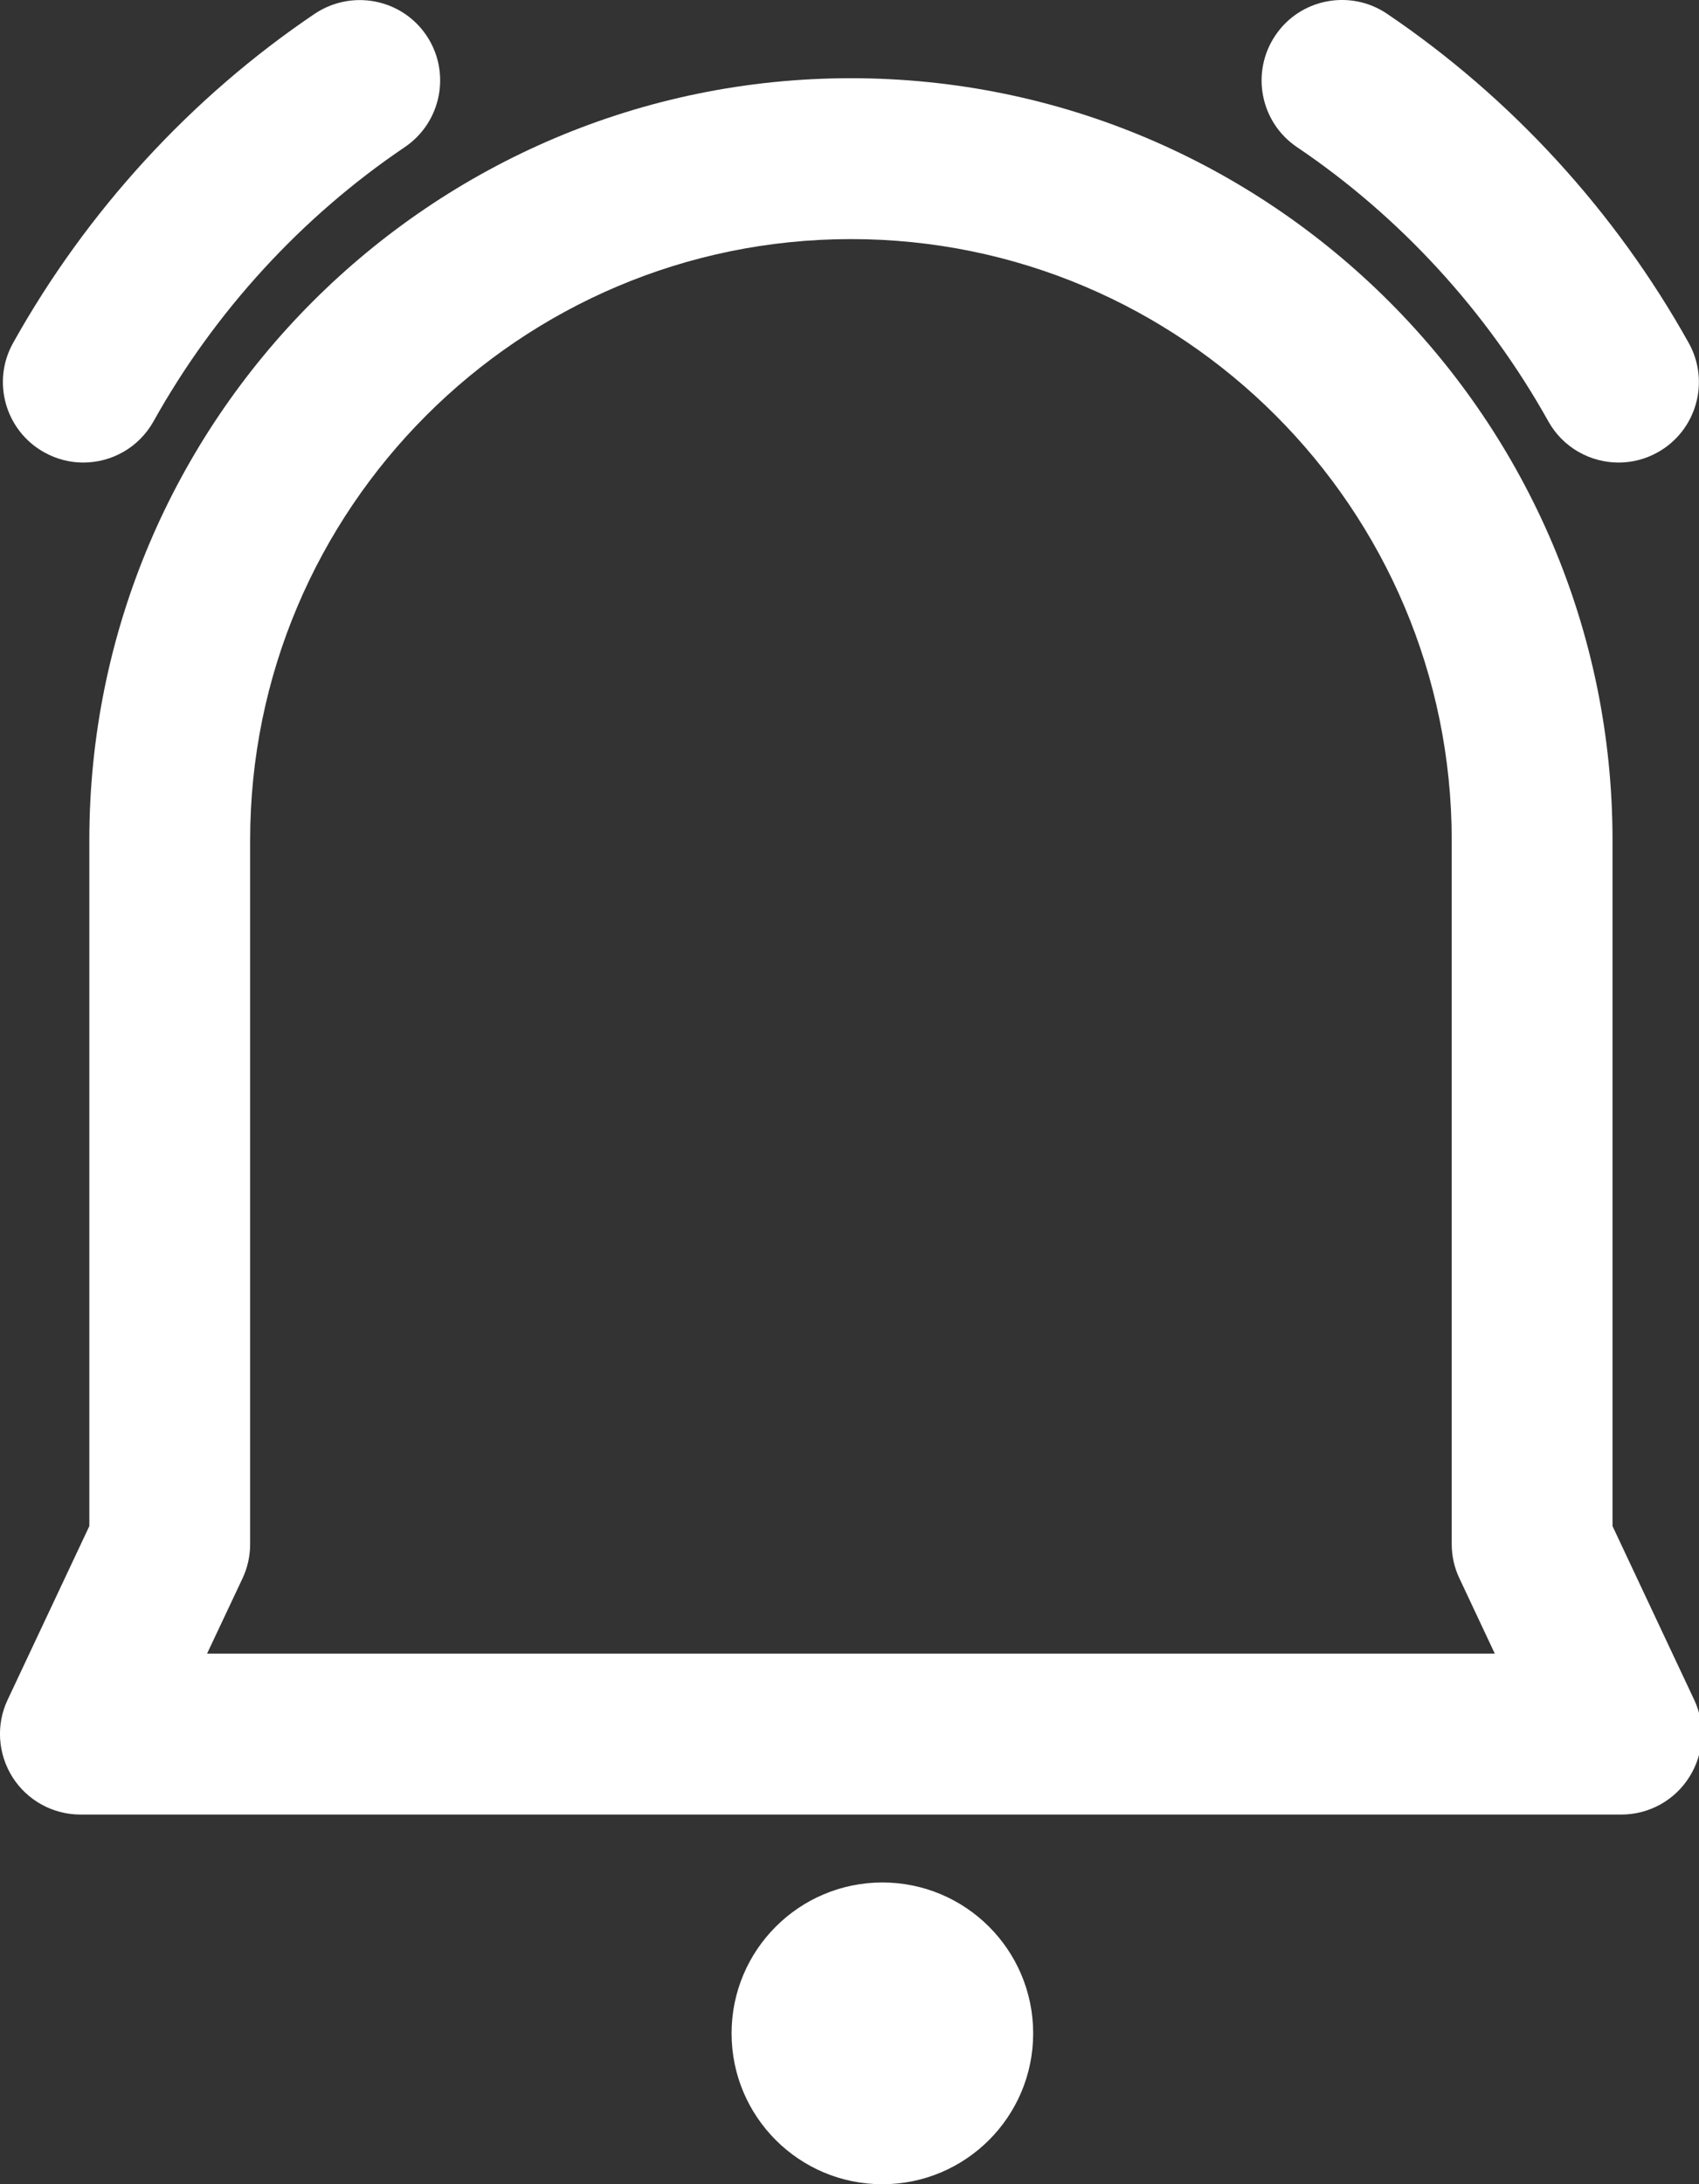
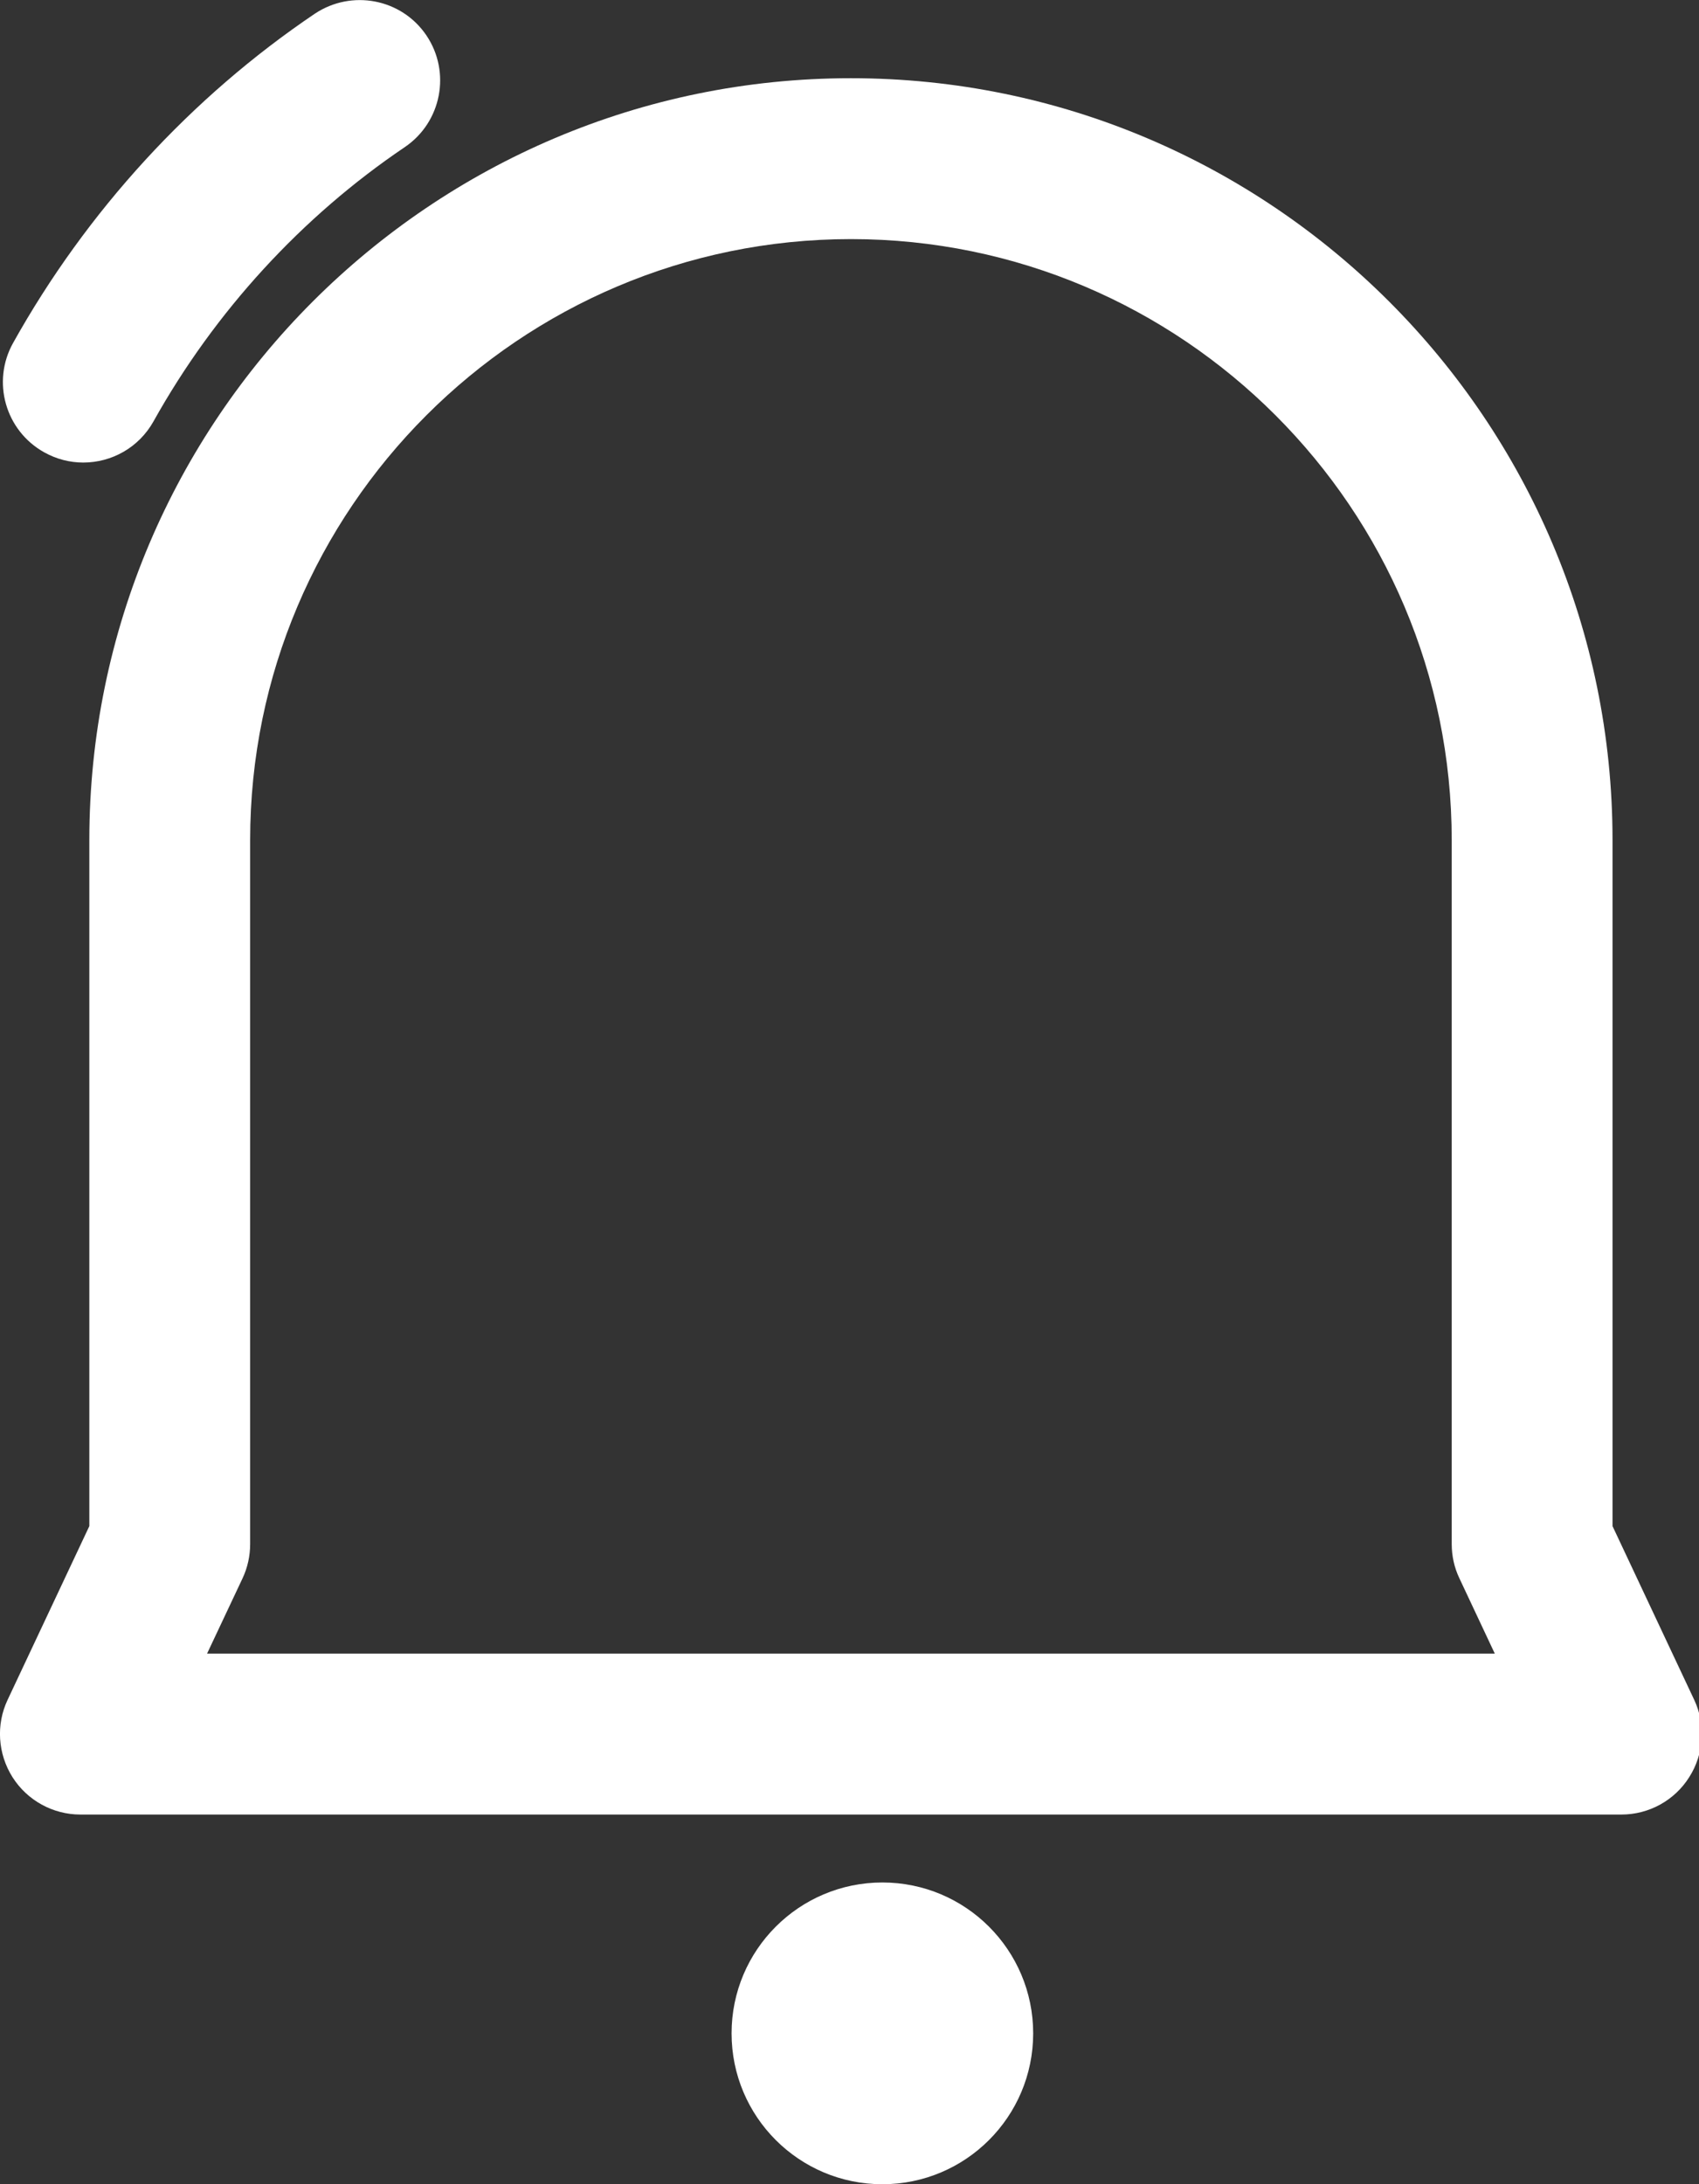
<svg xmlns="http://www.w3.org/2000/svg" version="1.1" id="Layer_1" x="0px" y="0px" width="19.018px" height="24.437px" viewBox="0 0 19.018 24.437" enable-background="new 0 0 19.018 24.437" xml:space="preserve">
  <rect x="0" y="0" width="19.018" height="24.437" fill="#333333" stroke="none" />
  <g>
    <g>
      <path fill="#FFFFFF" d="M18.149,20.301H0.9c-0.308,0-0.595-0.158-0.76-0.418c-0.165-0.262-0.186-0.588-0.055-0.865L1,17.074V9.4    c0-4.701,3.824-8.525,8.525-8.525S18.05,4.699,18.05,9.4v7.674l0.914,1.943c0.131,0.277,0.111,0.604-0.055,0.865    C18.745,20.143,18.458,20.301,18.149,20.301z M2.318,18.5h14.414l-0.396-0.842c-0.057-0.119-0.086-0.25-0.086-0.383V9.4    c0-3.708-3.016-6.725-6.724-6.725C5.817,2.675,2.8,5.692,2.8,9.4v7.875c0,0.133-0.029,0.264-0.085,0.383L2.318,18.5z" />
    </g>
    <g>
-       <path fill="#FFFFFF" d="M18.118,5.175c-0.316,0-0.623-0.167-0.787-0.462c-0.686-1.228-1.658-2.288-2.813-3.067    c-0.412-0.278-0.52-0.838-0.242-1.25c0.277-0.412,0.838-0.52,1.25-0.242c1.387,0.937,2.555,2.21,3.377,3.683    c0.242,0.434,0.086,0.982-0.348,1.224C18.417,5.138,18.267,5.175,18.118,5.175z" />
-     </g>
+       </g>
    <g>
      <path fill="#FFFFFF" d="M0.932,5.175c-0.148,0-0.299-0.037-0.438-0.115c-0.434-0.242-0.59-0.79-0.347-1.224    C0.969,2.364,2.136,1.09,3.523,0.154c0.414-0.276,0.972-0.169,1.25,0.242c0.278,0.412,0.169,0.972-0.242,1.25    c-1.154,0.779-2.127,1.84-2.812,3.067C1.554,5.009,1.248,5.175,0.932,5.175z" />
    </g>
  </g>
  <g>
    <circle fill="#FFFFFF" cx="9.877" cy="22.749" r="1.688" />
  </g>
</svg>